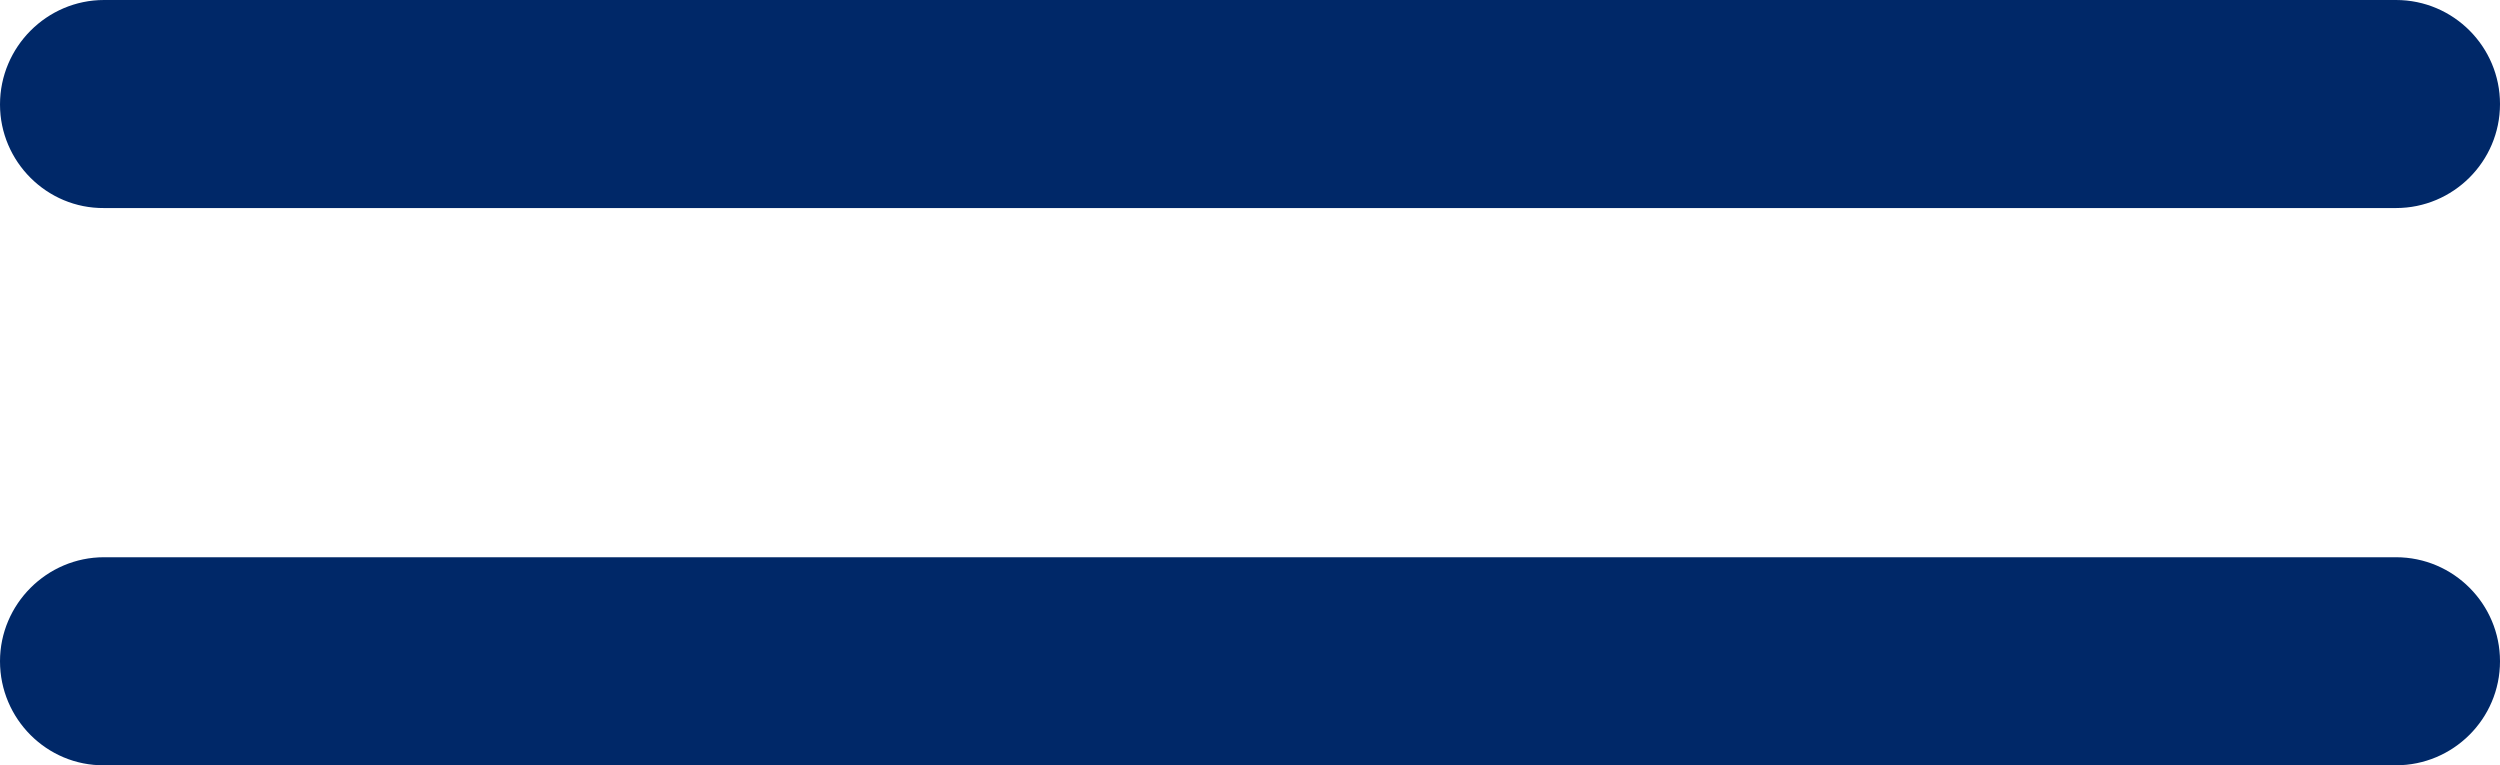
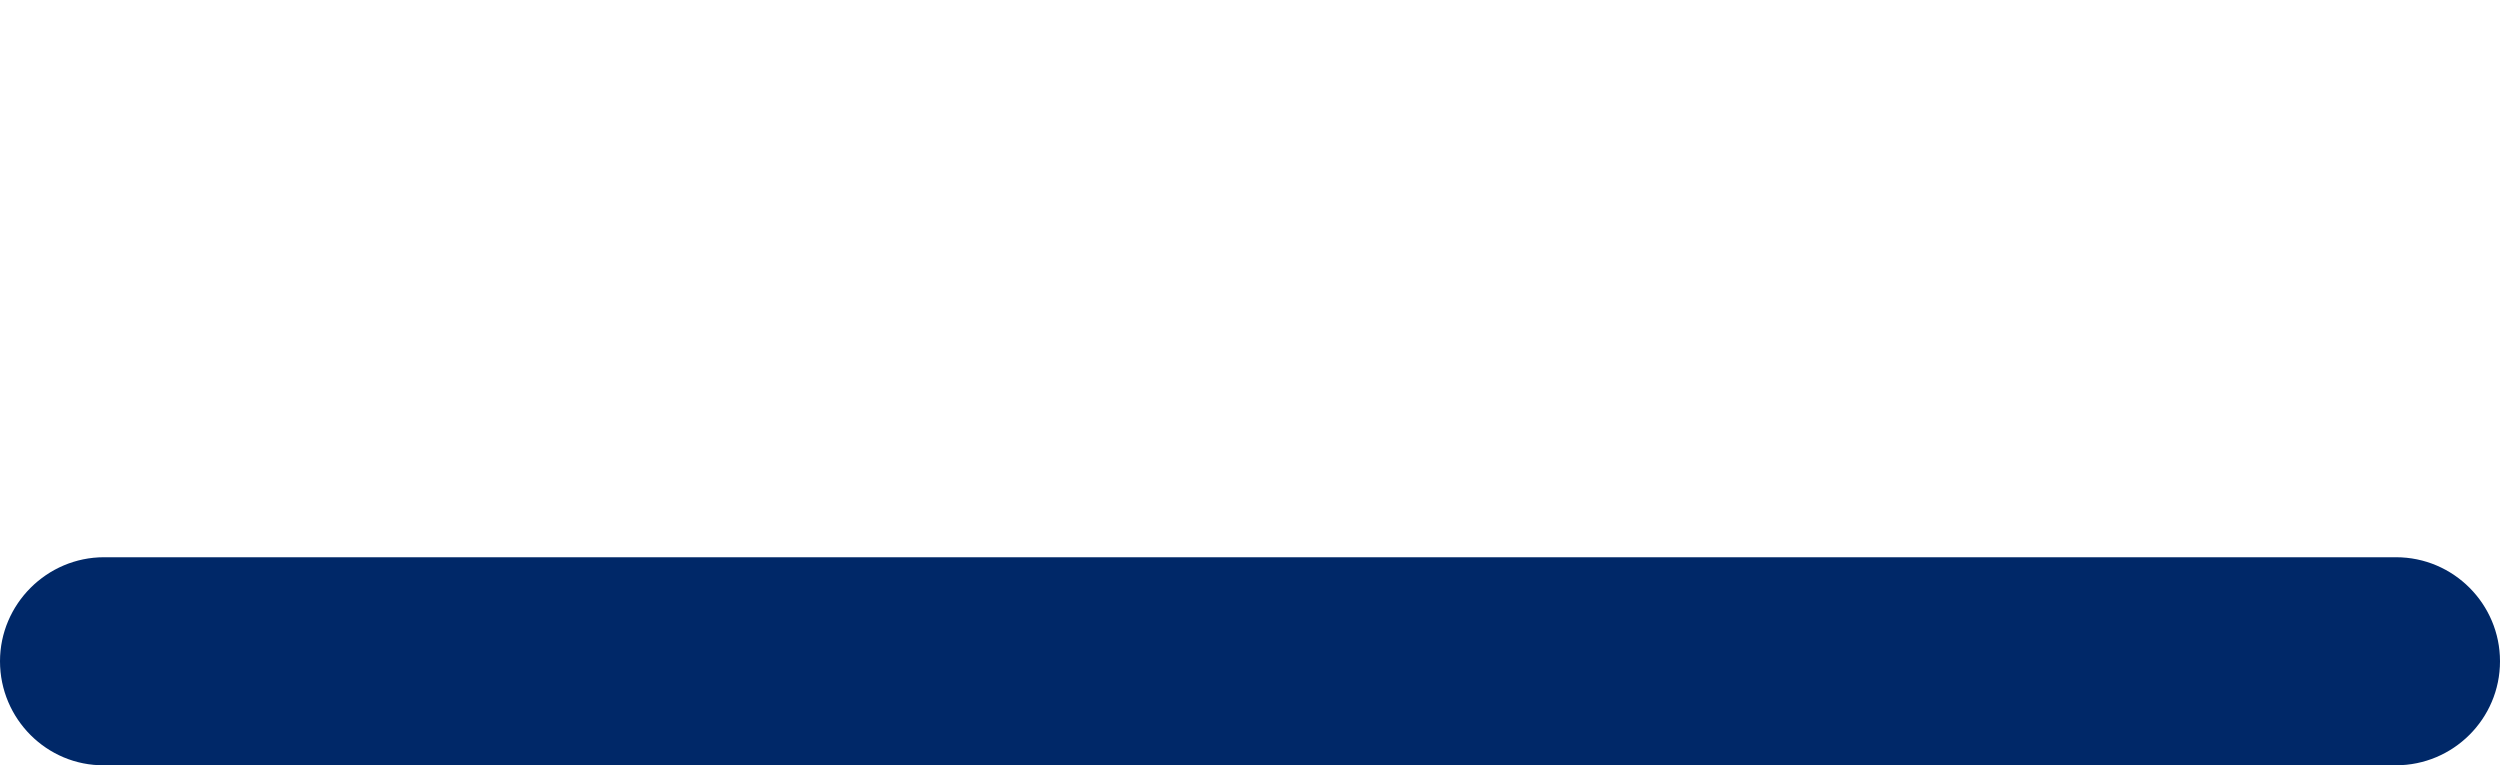
<svg xmlns="http://www.w3.org/2000/svg" xml:space="preserve" id="Outline" width="511.9" height="156.701" x="0" y="0" version="1.1">
  <style id="style2" type="text/css">.st0{fill:#002868}</style>
  <path id="path4" d="M21.3 114.1h469.3c11.8 0 21.3 9.6 21.3 21.3 0 11.8-9.6 21.3-21.3 21.3H21.3C9.6 156.8 0 147.2 0 135.4c0-11.7 9.6-21.3 21.3-21.3z" class="st0" />
-   <path id="path6" d="M21.3 0h469.3c11.8 0 21.3 9.6 21.3 21.3 0 11.8-9.6 21.3-21.3 21.3H21.3C9.6 42.7 0 33.1 0 21.4 0 9.6 9.6 0 21.3 0" class="st0" />
</svg>